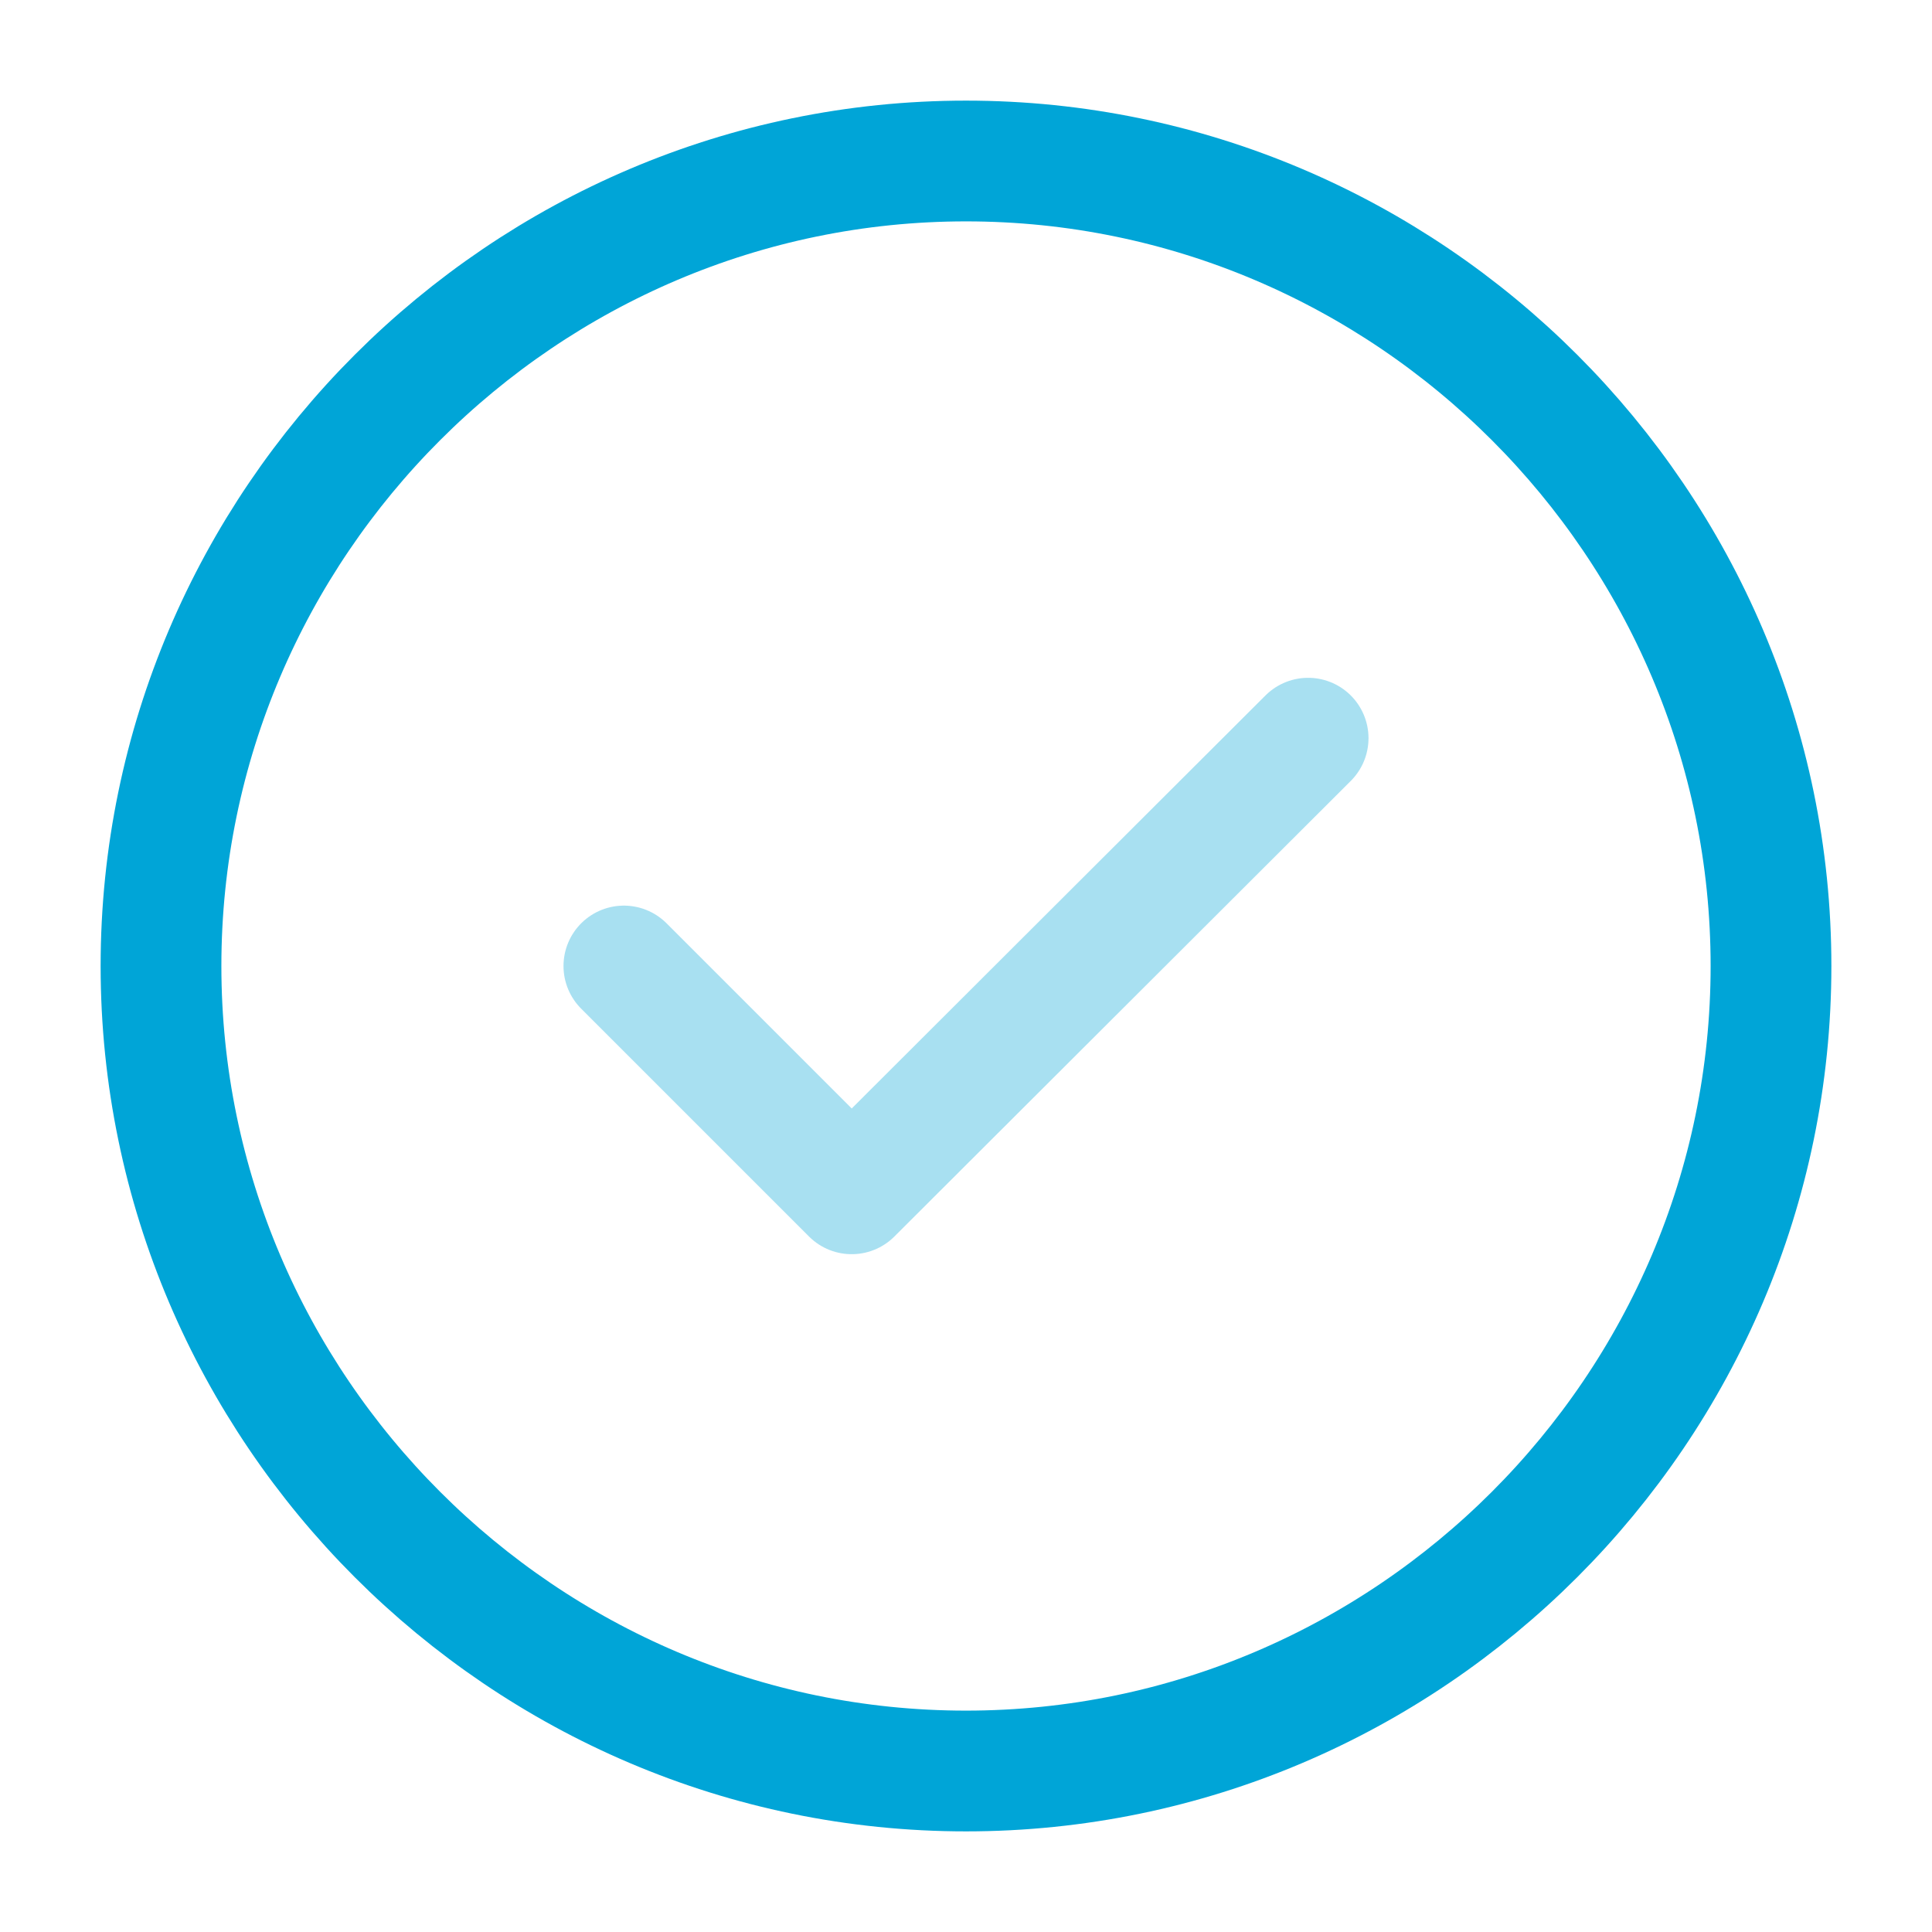
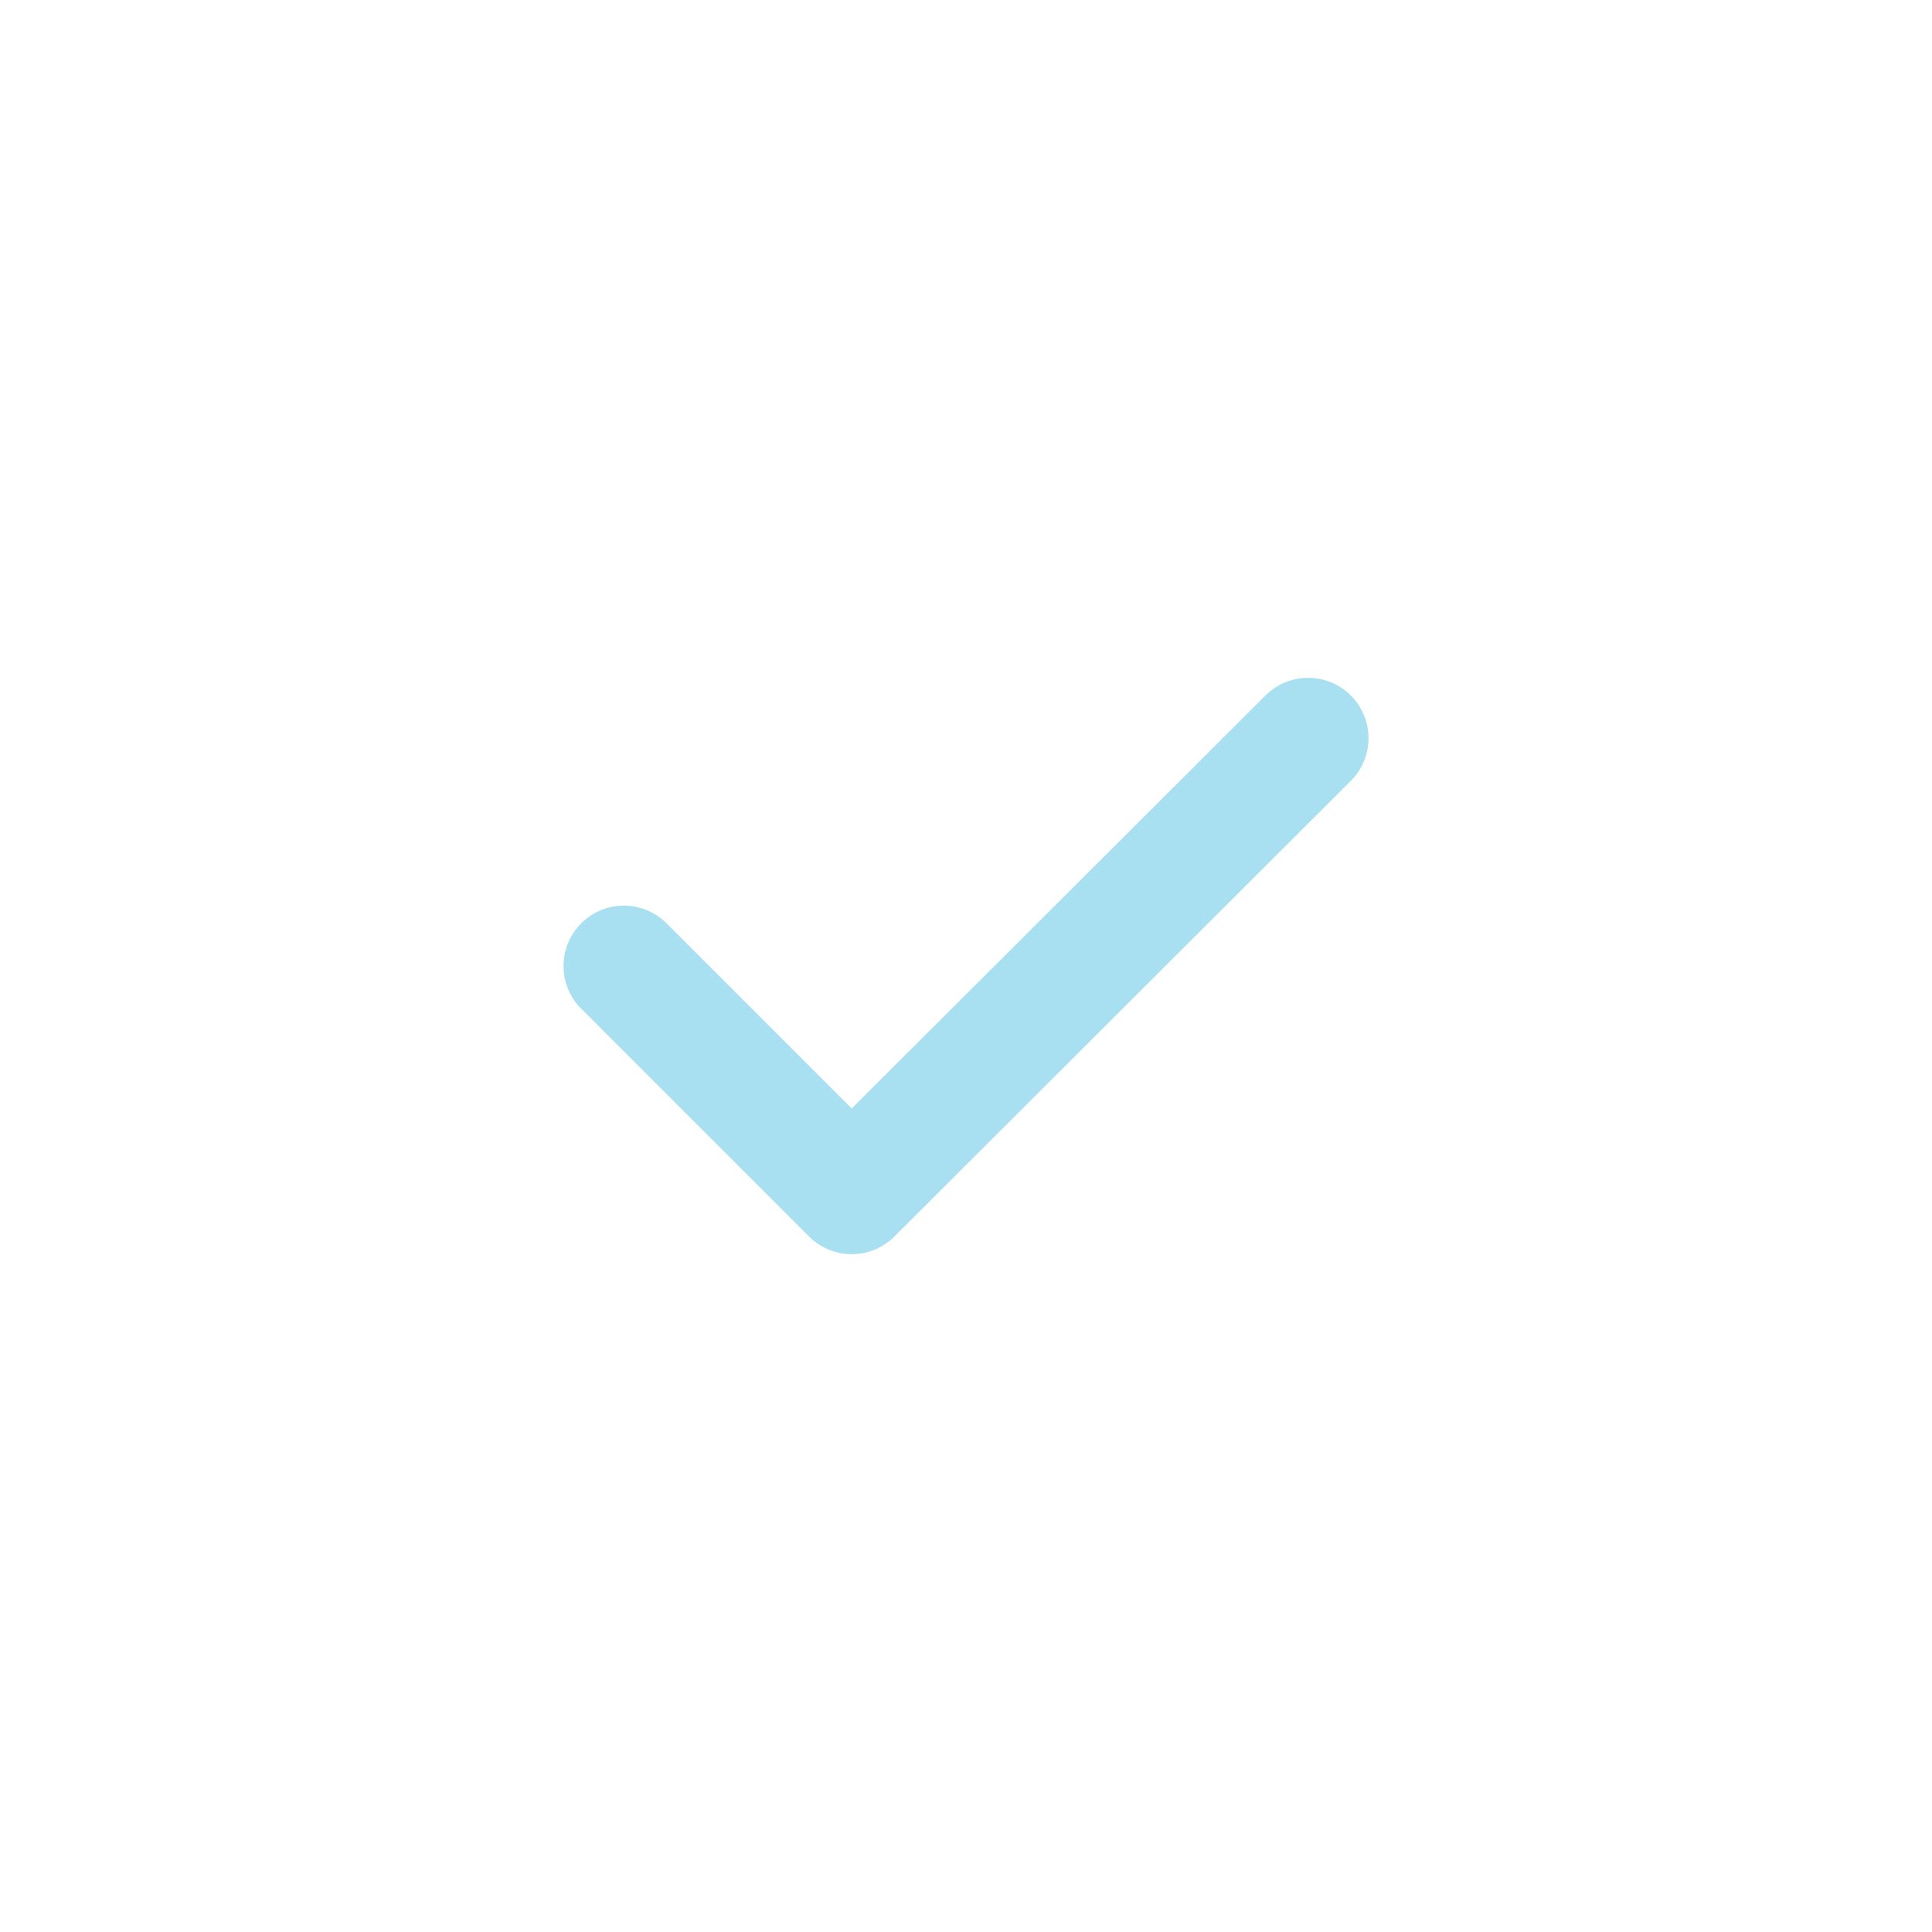
<svg xmlns="http://www.w3.org/2000/svg" width="48" height="48" viewBox="0 0 48 48" fill="none">
-   <path d="M24 44C35 44 44 35 44 24C44 13 35 4 24 4C13 4 4 13 4 24C4 35 13 44 24 44Z" stroke="#00A5D7" stroke-width="3" stroke-linecap="round" stroke-linejoin="round" />
  <path opacity="0.34" d="M15.5 24L21.16 29.66L32.5 18.34" stroke="#00A5D7" stroke-width="3" stroke-linecap="round" stroke-linejoin="round" />
</svg>